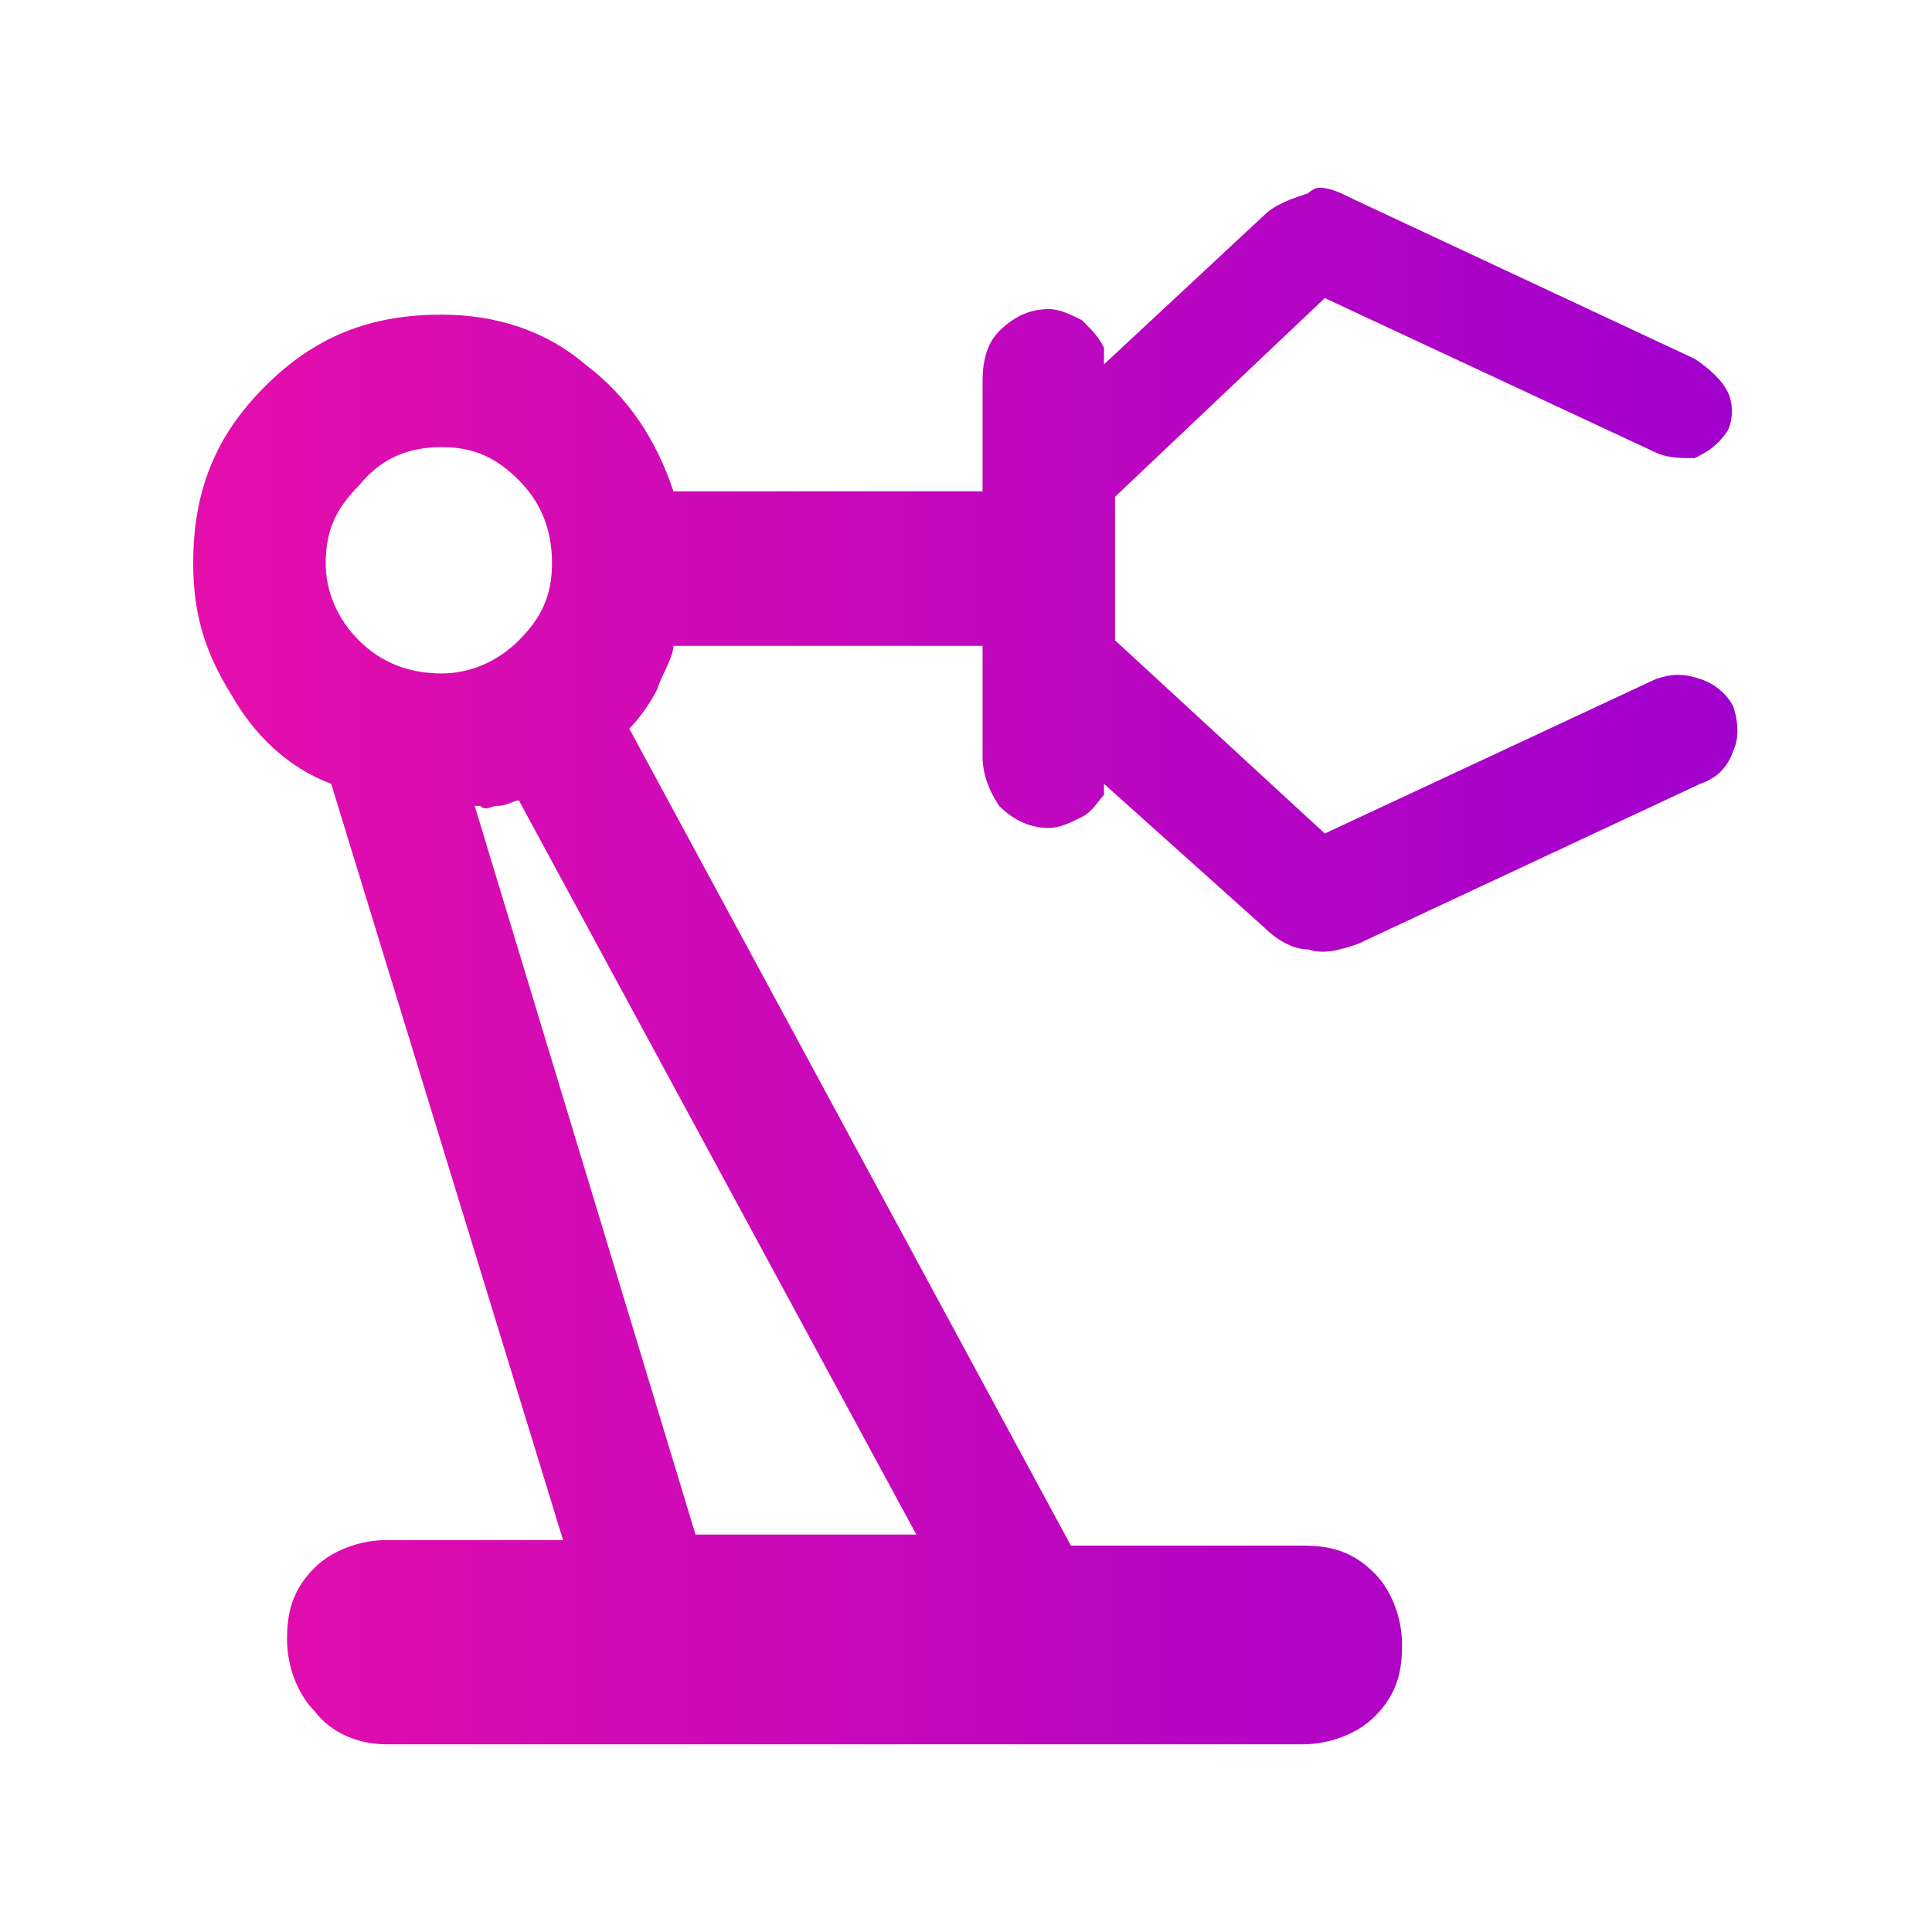
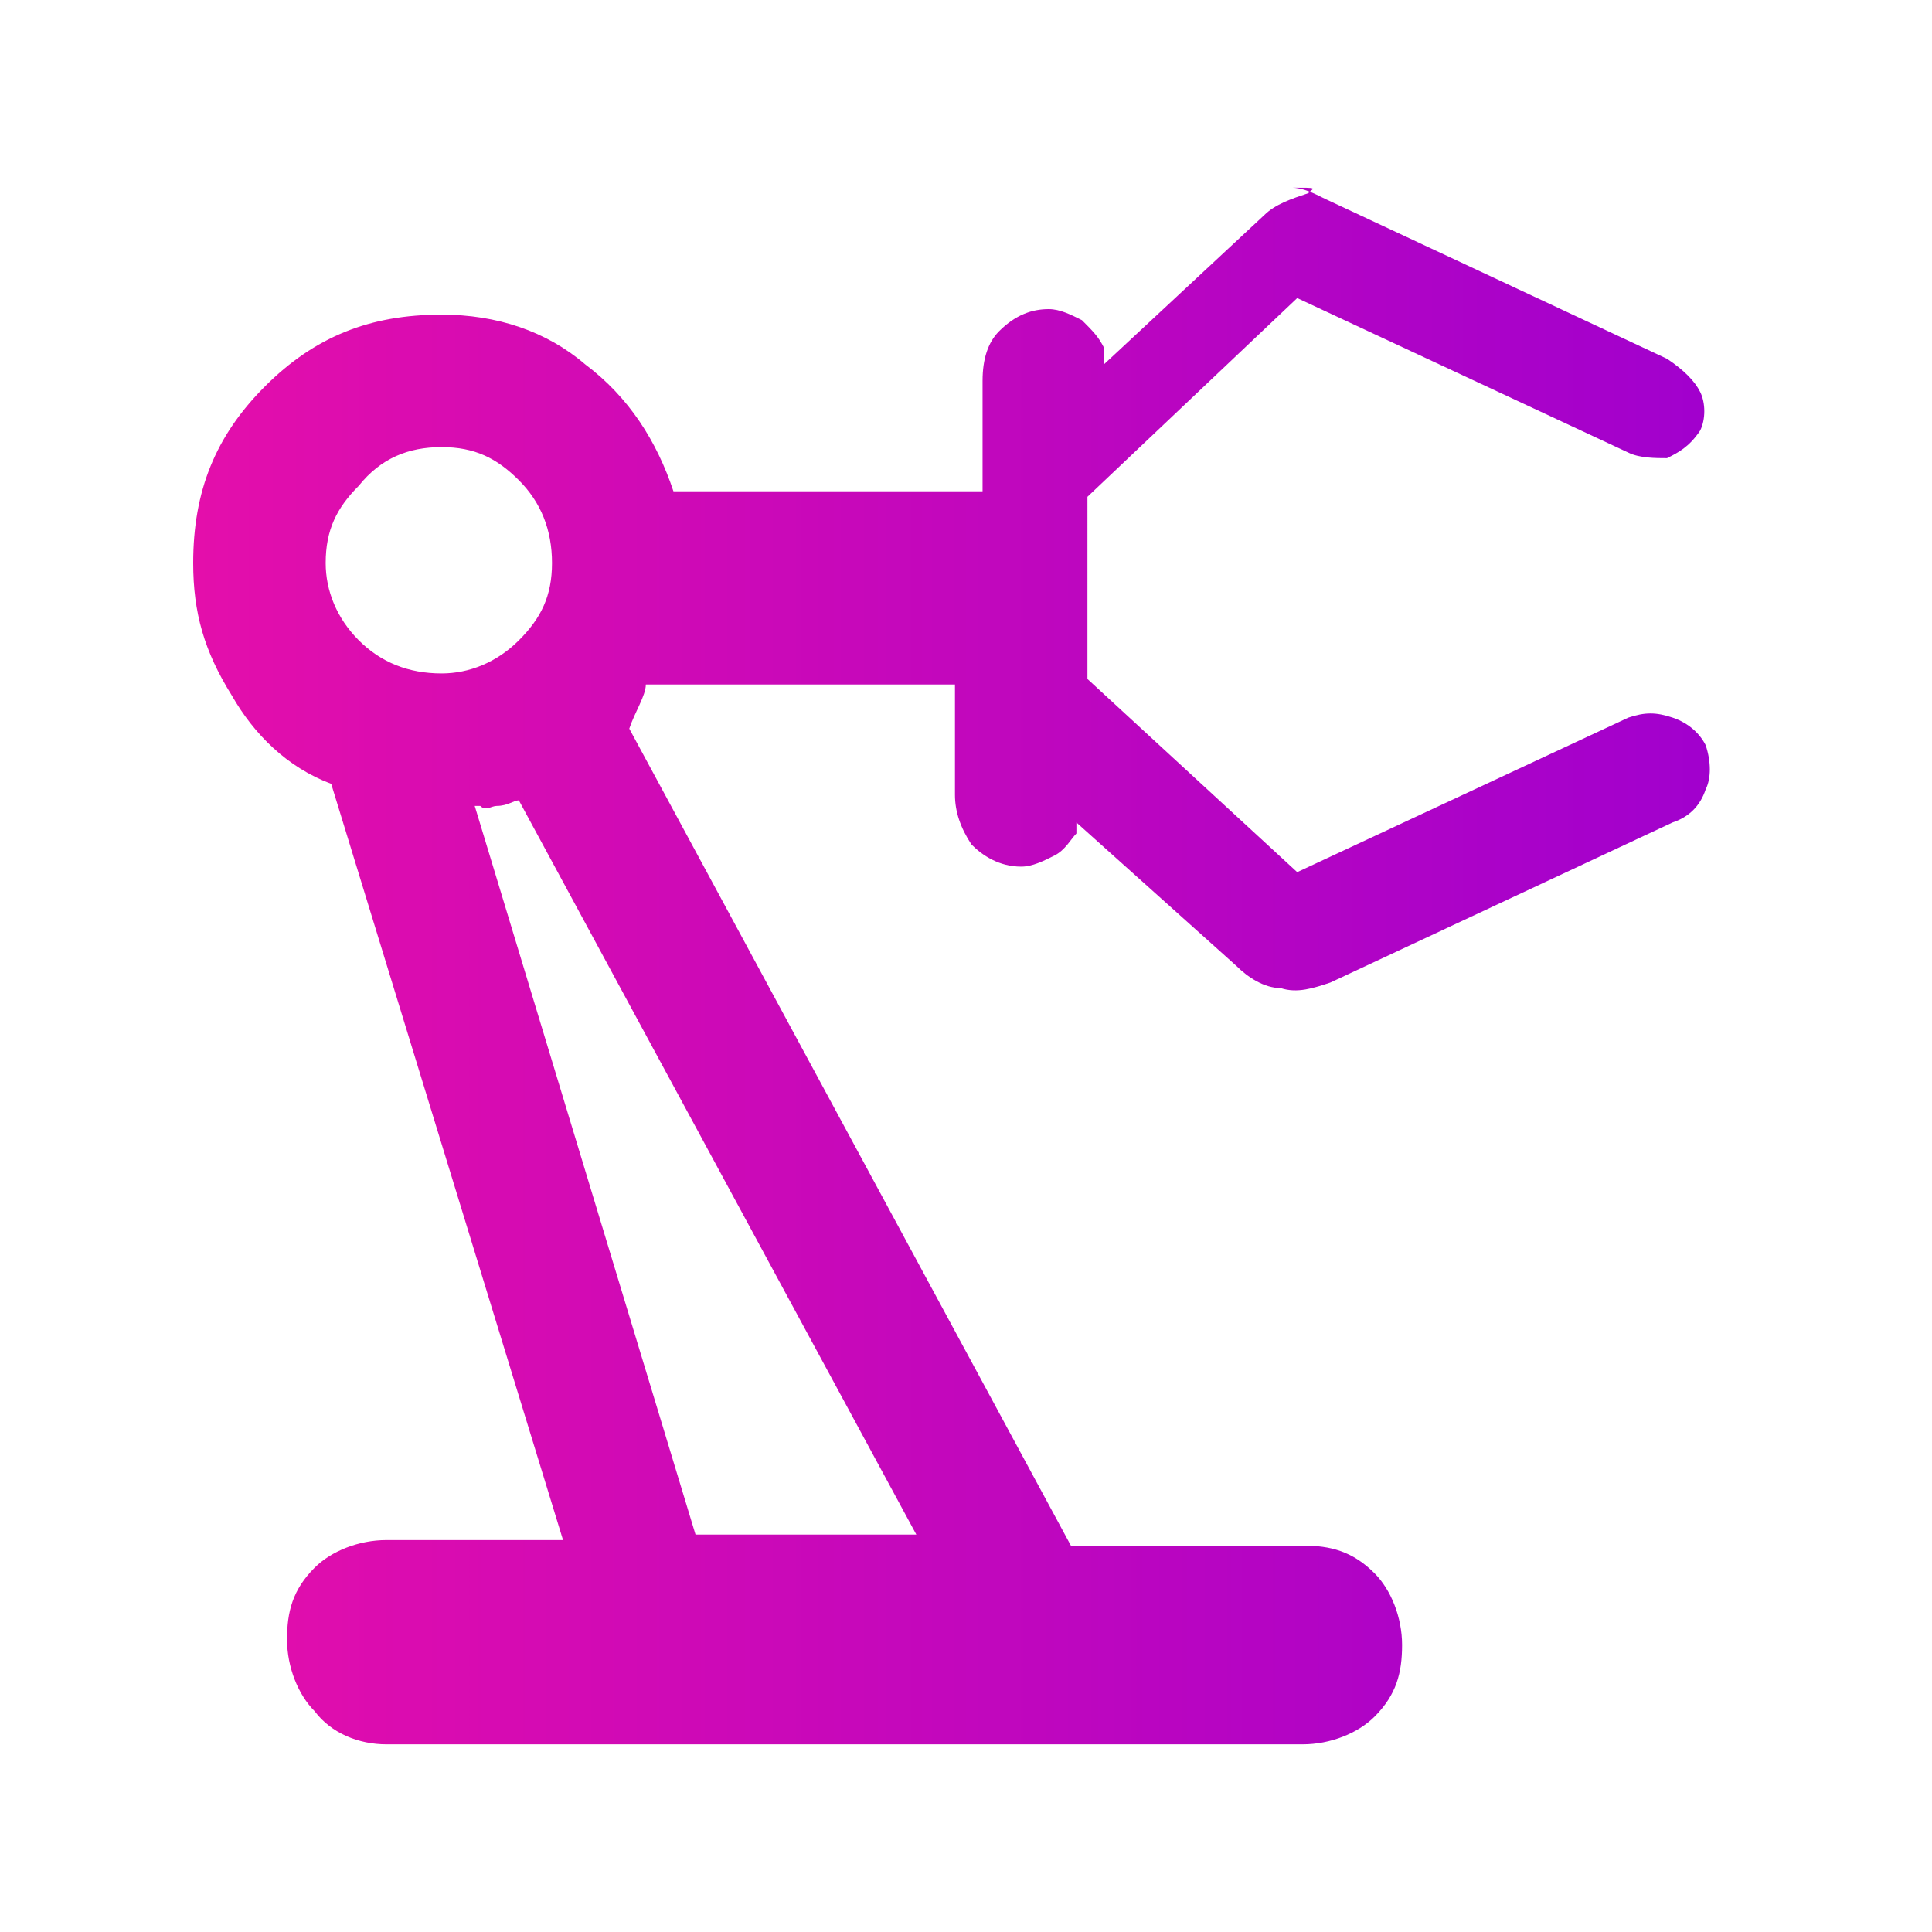
<svg xmlns="http://www.w3.org/2000/svg" xmlns:xlink="http://www.w3.org/1999/xlink" version="1.1" id="Ebene_1" x="0px" y="0px" viewBox="0 0 35 35" style="enable-background:new 0 0 35 35;" xml:space="preserve">
  <style type="text/css">
	.st0{fill:url(#SVGID_1_);}
	.st1{fill:url(#SVGID_00000148646319399486791250000016564488237099596718_);}
	.st2{fill:url(#SVGID_00000023977908582893149350000014115357249781291929_);}
	.st3{fill:url(#SVGID_00000155116454755690908180000004020082628694432672_);}
	.st4{fill:url(#SVGID_00000057863654877708157140000008240791669551647659_);}
	.st5{fill:url(#SVGID_00000067927571272829566000000016316013145136746899_);}
	.st6{fill:url(#SVGID_00000154398220224456309390000007291584545469210538_);}
	.st7{fill:url(#SVGID_00000122000924829257475510000007401027993386338222_);}
	.st8{fill:url(#SVGID_00000175290903330206852570000011423240723854504324_);}
	.st9{fill:url(#SVGID_00000116213328830566876130000012753608473825704324_);}
	.st10{fill:url(#SVGID_00000042725144164905524870000006511697916049042082_);}
	.st11{fill:url(#SVGID_00000112596683671424946670000015831142823458993042_);}
	.st12{fill:url(#SVGID_00000119800877363753044380000005181012655935278979_);}
	.st13{fill:url(#SVGID_00000089558958041040411510000007863425854622957492_);}
	.st14{fill:url(#SVGID_00000079480753597272275060000017137117368249879950_);}
	.st15{fill:url(#SVGID_00000106121372329000947440000013455495510819222708_);}
	.st16{fill:url(#SVGID_00000116951335142313648360000015393828745627933860_);}
	.st17{fill:url(#SVGID_00000163778757084444600030000014868421216741530802_);}
	.st18{fill:url(#SVGID_00000005958482915923311490000008651374074967319479_);}
	.st19{fill:url(#SVGID_00000179636745176624678700000015049950439621533321_);}
	.st20{fill:url(#SVGID_00000085224709477836927000000014979792306335413403_);}
	.st21{fill:url(#SVGID_00000045597396059472869370000012051700374935784629_);}
	.st22{fill:url(#SVGID_00000088833973682562640510000002052871409727581831_);}
	.st23{fill:url(#SVGID_00000101090327233398524990000013770933396271299470_);}
	.st24{fill:url(#SVGID_00000057133617614167919950000003231179127636324275_);}
	.st25{fill:url(#SVGID_00000178182061752634963690000009822233039646753689_);}
	.st26{fill:url(#SVGID_00000183936441681343262090000009049611733717531555_);}
	.st27{fill:url(#SVGID_00000108296604128605231600000001575746129119852448_);}
	.st28{fill:url(#SVGID_00000181793298200210208650000000244438280862122661_);}
	.st29{fill:url(#SVGID_00000047768087854464158540000015988080390858224262_);}
	.st30{fill:url(#SVGID_00000078036445357037300920000000108379931740691591_);}
	.st31{fill:url(#SVGID_00000028324917791313934740000011617978492760630461_);}
	.st32{fill:url(#SVGID_00000142140413567091026850000016980477528976312495_);}
	.st33{fill:url(#SVGID_00000169536987782329774940000012987535556844194695_);}
	.st34{fill:url(#SVGID_00000134958627991014362420000004370563812928745906_);}
	.st35{fill:url(#SVGID_00000157987482149000983860000009746432468668829569_);}
	.st36{fill:url(#SVGID_00000092418335975498253810000006337813046832874174_);}
	.st37{fill:url(#SVGID_00000053533497562588438140000009305778906560509589_);}
	.st38{fill:url(#SVGID_00000101062169881766878930000011549185527420333753_);}
	.st39{fill:url(#SVGID_00000111185757313470156790000015319073619379817360_);}
	.st40{fill:url(#SVGID_00000023965994653862378630000016363999307841715633_);}
	.st41{fill:url(#SVGID_00000065037856463619056370000004787359118235678890_);}
	.st42{fill:#E40EAB;}
	.st43{fill:#FFFFFF;}
	.st44{clip-path:url(#SVGID_00000057868810542189067340000009345942335953868685_);}
	.st45{fill:url(#SVGID_00000167398339719885640430000014310550349251361428_);}
	.st46{fill:url(#SVGID_00000178172510846717843090000005410891692208293289_);}
	.st47{fill:url(#SVGID_00000183965976426595003640000013265203061917419909_);}
	.st48{fill:url(#SVGID_00000156569745980125022270000016578027785695871401_);}
	.st49{fill:url(#SVGID_00000114794179517995432950000012597468770070465704_);}
	.st50{fill:url(#SVGID_00000054950242331887948100000004637362985740295856_);}
	.st51{fill:url(#SVGID_00000013176018860391707510000004164815258285799599_);}
	.st52{fill:url(#SVGID_00000178177487418185049780000001991612547327183792_);}
	.st53{fill:url(#SVGID_00000104707389138489755080000011268982523204322180_);}
	.st54{fill:url(#SVGID_00000142160875808195470110000012052598158123319710_);}
	.st55{fill:url(#SVGID_00000183224766831679510580000008159643776149844616_);}
	.st56{fill:url(#SVGID_00000147941949674863812770000010431534725730970753_);}
	.st57{fill:url(#SVGID_00000062905029440787841710000005327423180698777737_);}
	.st58{fill:url(#SVGID_00000021802390792638463480000017669997990371580062_);}
	.st59{fill:none;stroke:#000000;stroke-miterlimit:10;}
	.st60{fill:url(#SVGID_00000134939200182482812740000004379353516777001372_);}
	.st61{fill:url(#SVGID_00000065772879763799948040000001909417358445075098_);}
</style>
  <g>
    <defs>
-       <path id="SVGID_00000029768669824603841480000013280864611525758873_" d="M9,14.6c0.2,0,0.3-0.1,0.4-0.1l7.2,13.3h-4l-4-13.2    c0,0,0.1,0,0.1,0C8.8,14.7,8.9,14.6,9,14.6 M6.5,11.6c-0.4-0.4-0.6-0.9-0.6-1.4c0-0.6,0.2-1,0.6-1.4C6.9,8.3,7.4,8.1,8,8.1    c0.6,0,1,0.2,1.4,0.6C9.8,9.1,10,9.6,10,10.2c0,0.6-0.2,1-0.6,1.4C9,12,8.5,12.2,8,12.2C7.4,12.2,6.9,12,6.5,11.6 M23.7,3.5    c-0.3,0.1-0.6,0.2-0.8,0.4L20,6.6V6.3c-0.1-0.2-0.2-0.3-0.4-0.5c-0.2-0.1-0.4-0.2-0.6-0.2c-0.3,0-0.6,0.1-0.9,0.4    c-0.2,0.2-0.3,0.5-0.3,0.9v2h-5.6c-0.3-0.9-0.8-1.7-1.6-2.3C9.9,6,9,5.7,8,5.7C6.7,5.7,5.7,6.1,4.8,7c-0.9,0.9-1.3,1.9-1.3,3.2    c0,0.9,0.2,1.6,0.7,2.4c0.4,0.7,1,1.3,1.8,1.6l4.2,13.7H7c-0.5,0-1,0.2-1.3,0.5c-0.4,0.4-0.5,0.8-0.5,1.3c0,0.5,0.2,1,0.5,1.3    C6,31.4,6.5,31.6,7,31.6h16.6c0.5,0,1-0.2,1.3-0.5c0.4-0.4,0.5-0.8,0.5-1.3c0-0.5-0.2-1-0.5-1.3c-0.4-0.4-0.8-0.5-1.3-0.5h-4.2    l-8-14.8c0.2-0.2,0.4-0.5,0.5-0.7c0.1-0.3,0.3-0.6,0.3-0.8h5.6v2c0,0.3,0.1,0.6,0.3,0.9c0.2,0.2,0.5,0.4,0.9,0.4    c0.2,0,0.4-0.1,0.6-0.2c0.2-0.1,0.3-0.3,0.4-0.4v-0.2l2.9,2.6c0.2,0.2,0.5,0.4,0.8,0.4c0.3,0.1,0.6,0,0.9-0.1l6.2-2.9    c0.3-0.1,0.5-0.3,0.6-0.6c0.1-0.2,0.1-0.5,0-0.8c-0.1-0.2-0.3-0.4-0.6-0.5c-0.3-0.1-0.5-0.1-0.8,0l-6,2.8l-3.8-3.5V9l3.8-3.6    l6,2.8c0.2,0.1,0.5,0.1,0.7,0.1c0.2-0.1,0.4-0.2,0.6-0.5c0.1-0.2,0.1-0.5,0-0.7c-0.1-0.2-0.3-0.4-0.6-0.6l-6.2-2.9    c-0.2-0.1-0.4-0.2-0.6-0.2C23.9,3.4,23.8,3.4,23.7,3.5" />
+       <path id="SVGID_00000029768669824603841480000013280864611525758873_" d="M9,14.6c0.2,0,0.3-0.1,0.4-0.1l7.2,13.3h-4l-4-13.2    c0,0,0.1,0,0.1,0C8.8,14.7,8.9,14.6,9,14.6 M6.5,11.6c-0.4-0.4-0.6-0.9-0.6-1.4c0-0.6,0.2-1,0.6-1.4C6.9,8.3,7.4,8.1,8,8.1    c0.6,0,1,0.2,1.4,0.6C9.8,9.1,10,9.6,10,10.2c0,0.6-0.2,1-0.6,1.4C9,12,8.5,12.2,8,12.2C7.4,12.2,6.9,12,6.5,11.6 M23.7,3.5    c-0.3,0.1-0.6,0.2-0.8,0.4L20,6.6V6.3c-0.1-0.2-0.2-0.3-0.4-0.5c-0.2-0.1-0.4-0.2-0.6-0.2c-0.3,0-0.6,0.1-0.9,0.4    c-0.2,0.2-0.3,0.5-0.3,0.9v2h-5.6c-0.3-0.9-0.8-1.7-1.6-2.3C9.9,6,9,5.7,8,5.7C6.7,5.7,5.7,6.1,4.8,7c-0.9,0.9-1.3,1.9-1.3,3.2    c0,0.9,0.2,1.6,0.7,2.4c0.4,0.7,1,1.3,1.8,1.6l4.2,13.7H7c-0.5,0-1,0.2-1.3,0.5c-0.4,0.4-0.5,0.8-0.5,1.3c0,0.5,0.2,1,0.5,1.3    C6,31.4,6.5,31.6,7,31.6h16.6c0.5,0,1-0.2,1.3-0.5c0.4-0.4,0.5-0.8,0.5-1.3c0-0.5-0.2-1-0.5-1.3c-0.4-0.4-0.8-0.5-1.3-0.5h-4.2    l-8-14.8c0.1-0.3,0.3-0.6,0.3-0.8h5.6v2c0,0.3,0.1,0.6,0.3,0.9c0.2,0.2,0.5,0.4,0.9,0.4    c0.2,0,0.4-0.1,0.6-0.2c0.2-0.1,0.3-0.3,0.4-0.4v-0.2l2.9,2.6c0.2,0.2,0.5,0.4,0.8,0.4c0.3,0.1,0.6,0,0.9-0.1l6.2-2.9    c0.3-0.1,0.5-0.3,0.6-0.6c0.1-0.2,0.1-0.5,0-0.8c-0.1-0.2-0.3-0.4-0.6-0.5c-0.3-0.1-0.5-0.1-0.8,0l-6,2.8l-3.8-3.5V9l3.8-3.6    l6,2.8c0.2,0.1,0.5,0.1,0.7,0.1c0.2-0.1,0.4-0.2,0.6-0.5c0.1-0.2,0.1-0.5,0-0.7c-0.1-0.2-0.3-0.4-0.6-0.6l-6.2-2.9    c-0.2-0.1-0.4-0.2-0.6-0.2C23.9,3.4,23.8,3.4,23.7,3.5" />
    </defs>
    <linearGradient id="SVGID_00000132804605801591436480000003243464853391576470_" gradientUnits="userSpaceOnUse" x1="3.5" y1="17.5" x2="31.5" y2="17.5">
      <stop offset="0" style="stop-color:#E40EAB" />
      <stop offset="1" style="stop-color:#A000CE" />
    </linearGradient>
    <use xlink:href="#SVGID_00000029768669824603841480000013280864611525758873_" style="overflow:visible;fill:url(#SVGID_00000132804605801591436480000003243464853391576470_);" />
    <clipPath id="SVGID_00000010992400851610020730000008599176122686992006_">
      <use xlink:href="#SVGID_00000029768669824603841480000013280864611525758873_" style="overflow:visible;" />
    </clipPath>
  </g>
</svg>